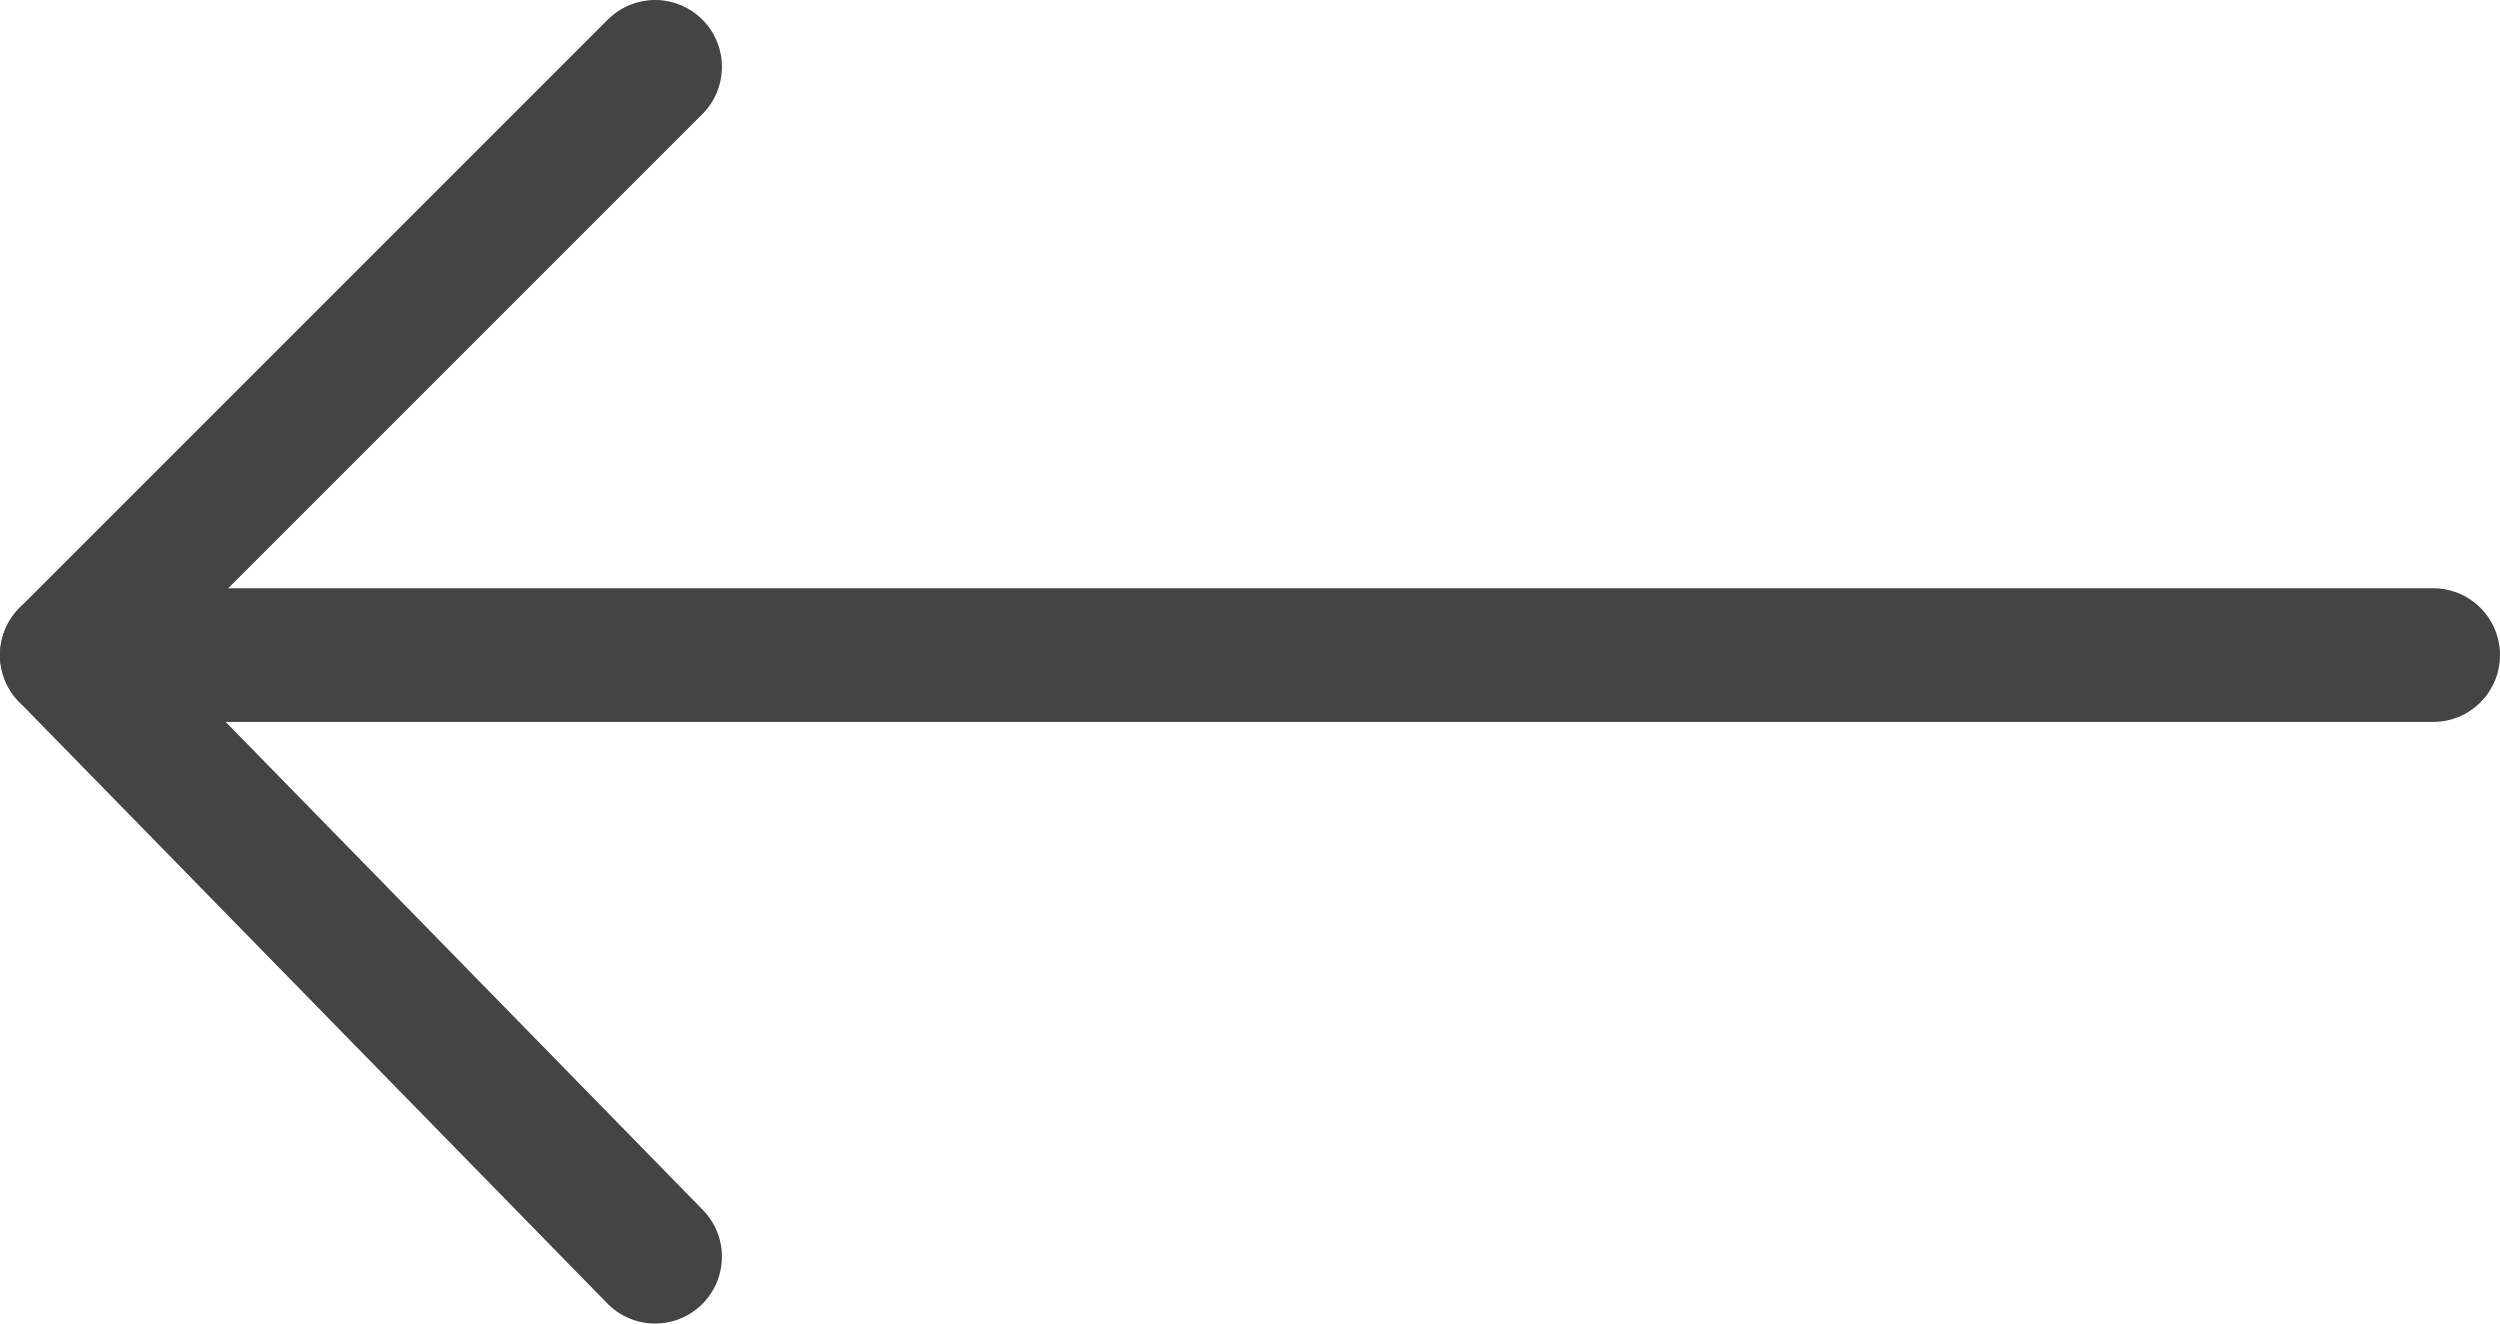
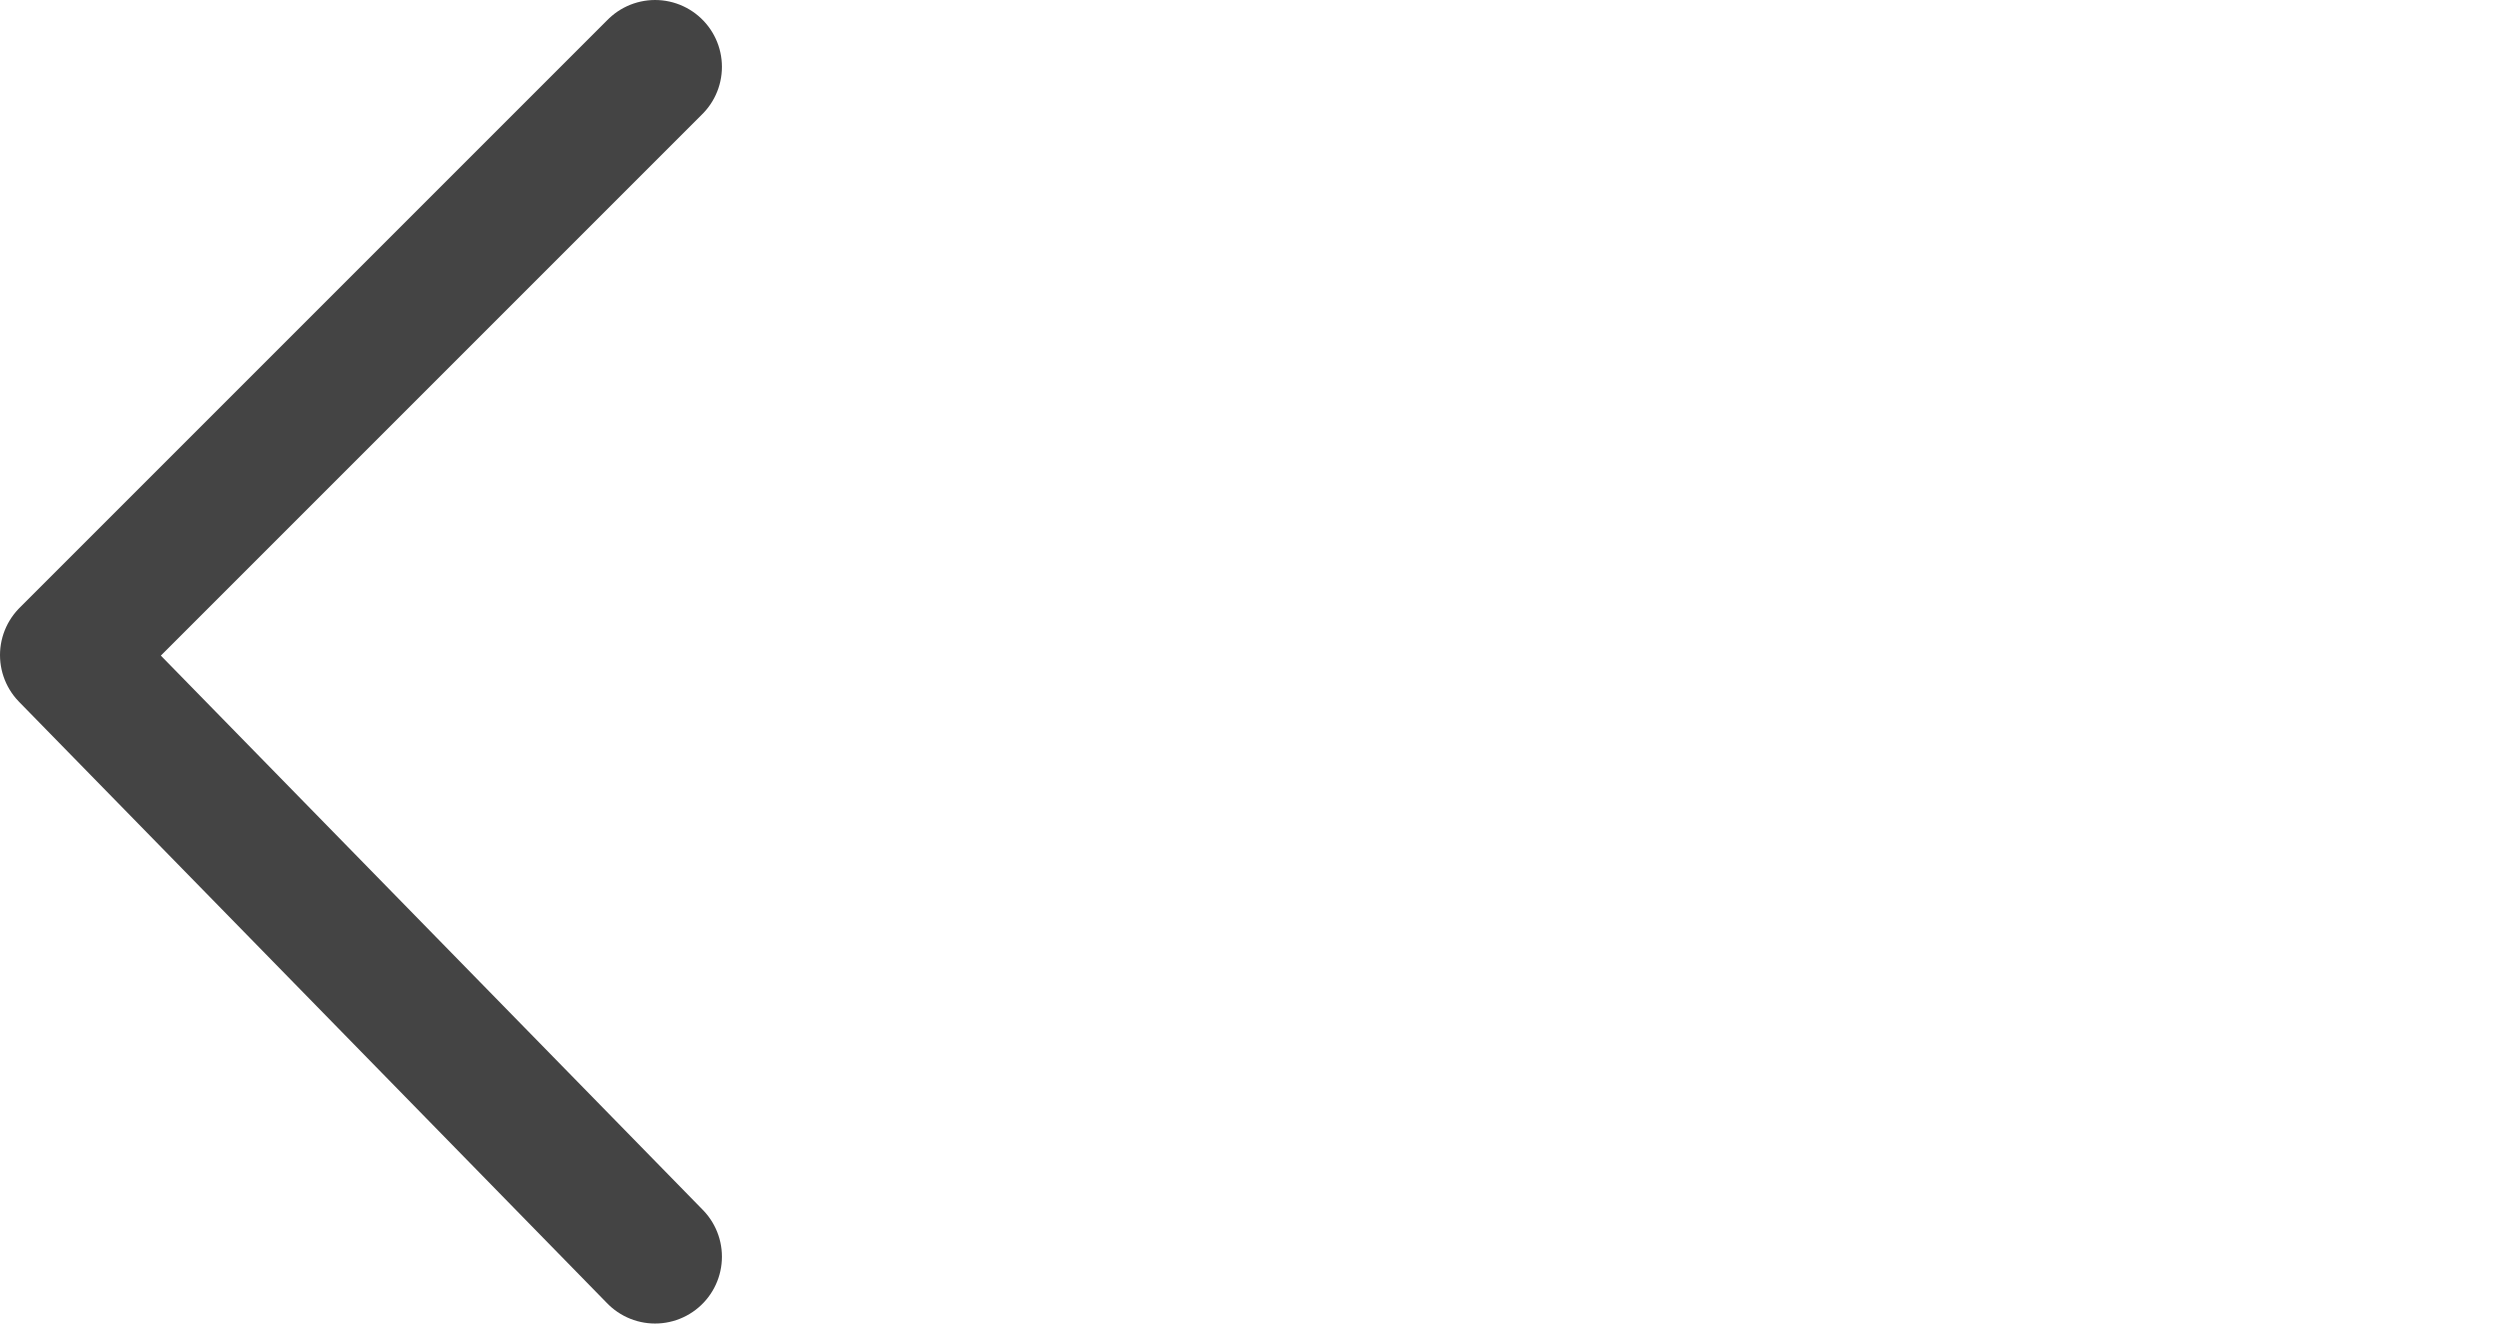
<svg xmlns="http://www.w3.org/2000/svg" id="Layer_2" data-name="Layer 2" version="1.1" viewBox="0 0 18.7 9.9">
  <defs>
    <style>
      .cls-1 {
        fill: none;
        stroke: #444;
        stroke-linecap: round;
        stroke-linejoin: round;
      }
    </style>
  </defs>
  <g id="Layer_1-2" data-name="Layer 1-2">
    <g>
      <polyline class="cls-1" points="4.9 9.4 .5 4.9 4.9 .5" />
-       <line class="cls-1" x1=".5" y1="4.9" x2="18.2" y2="4.9" />
    </g>
  </g>
</svg>